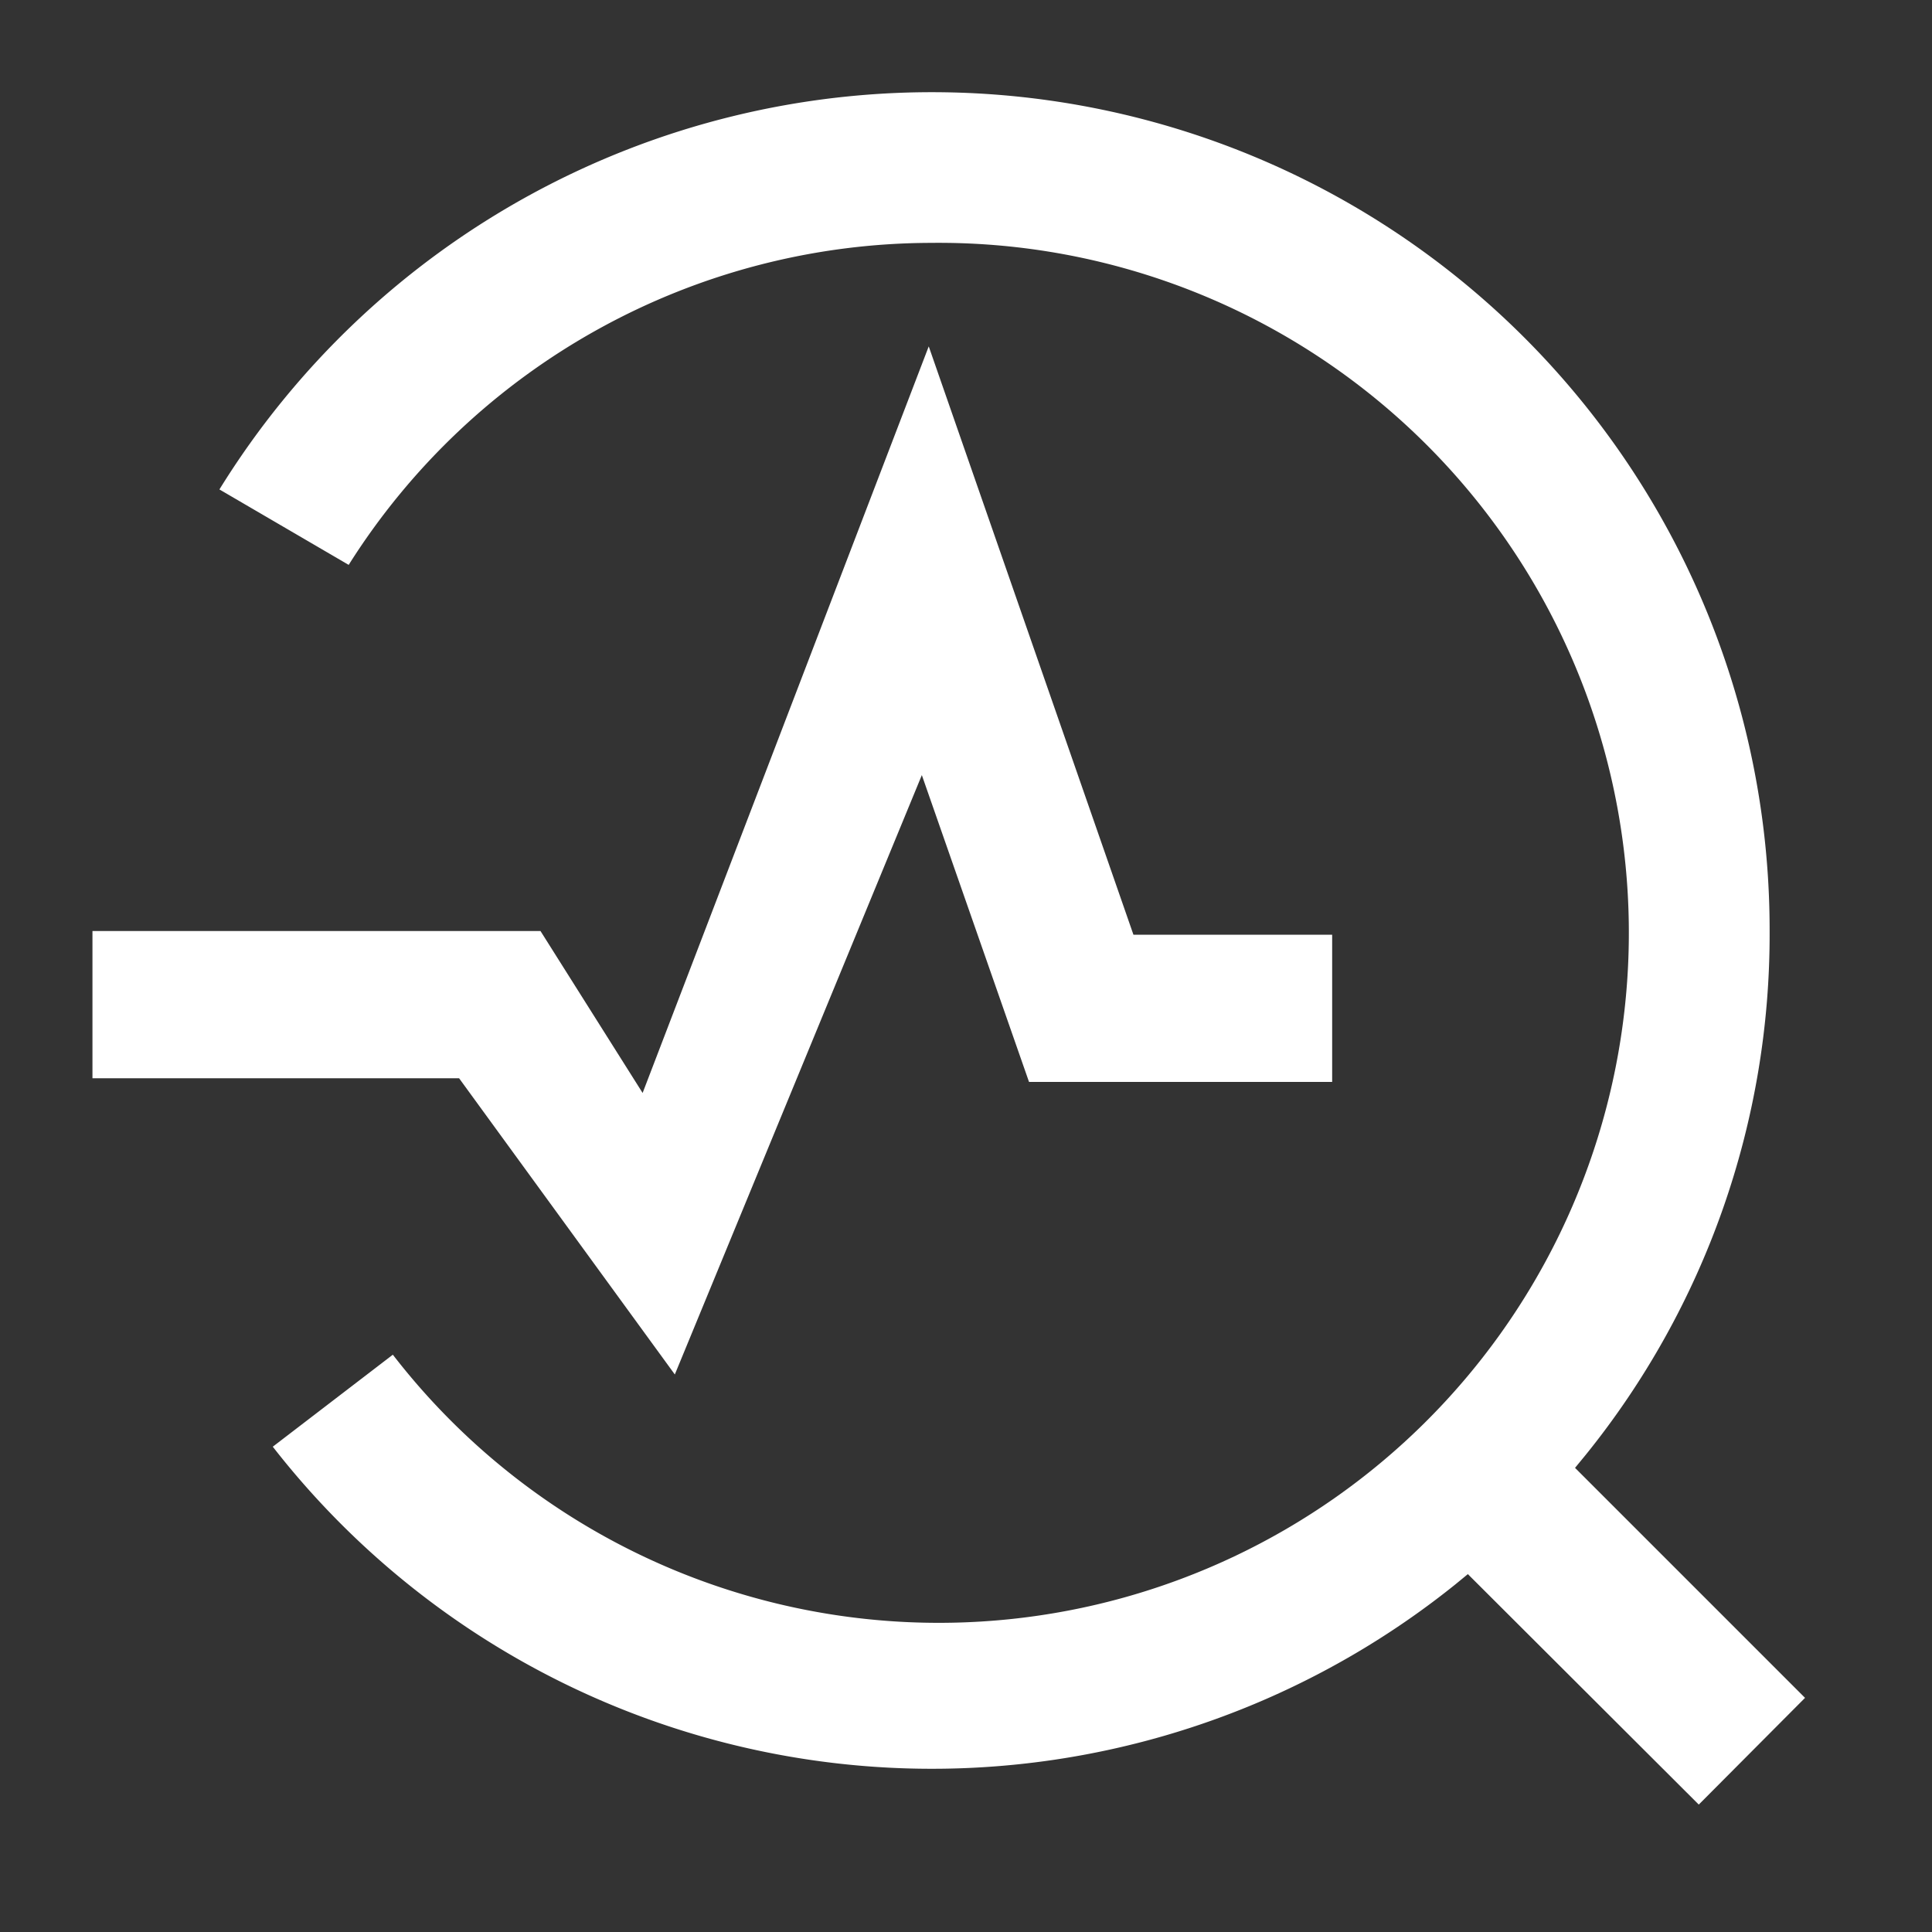
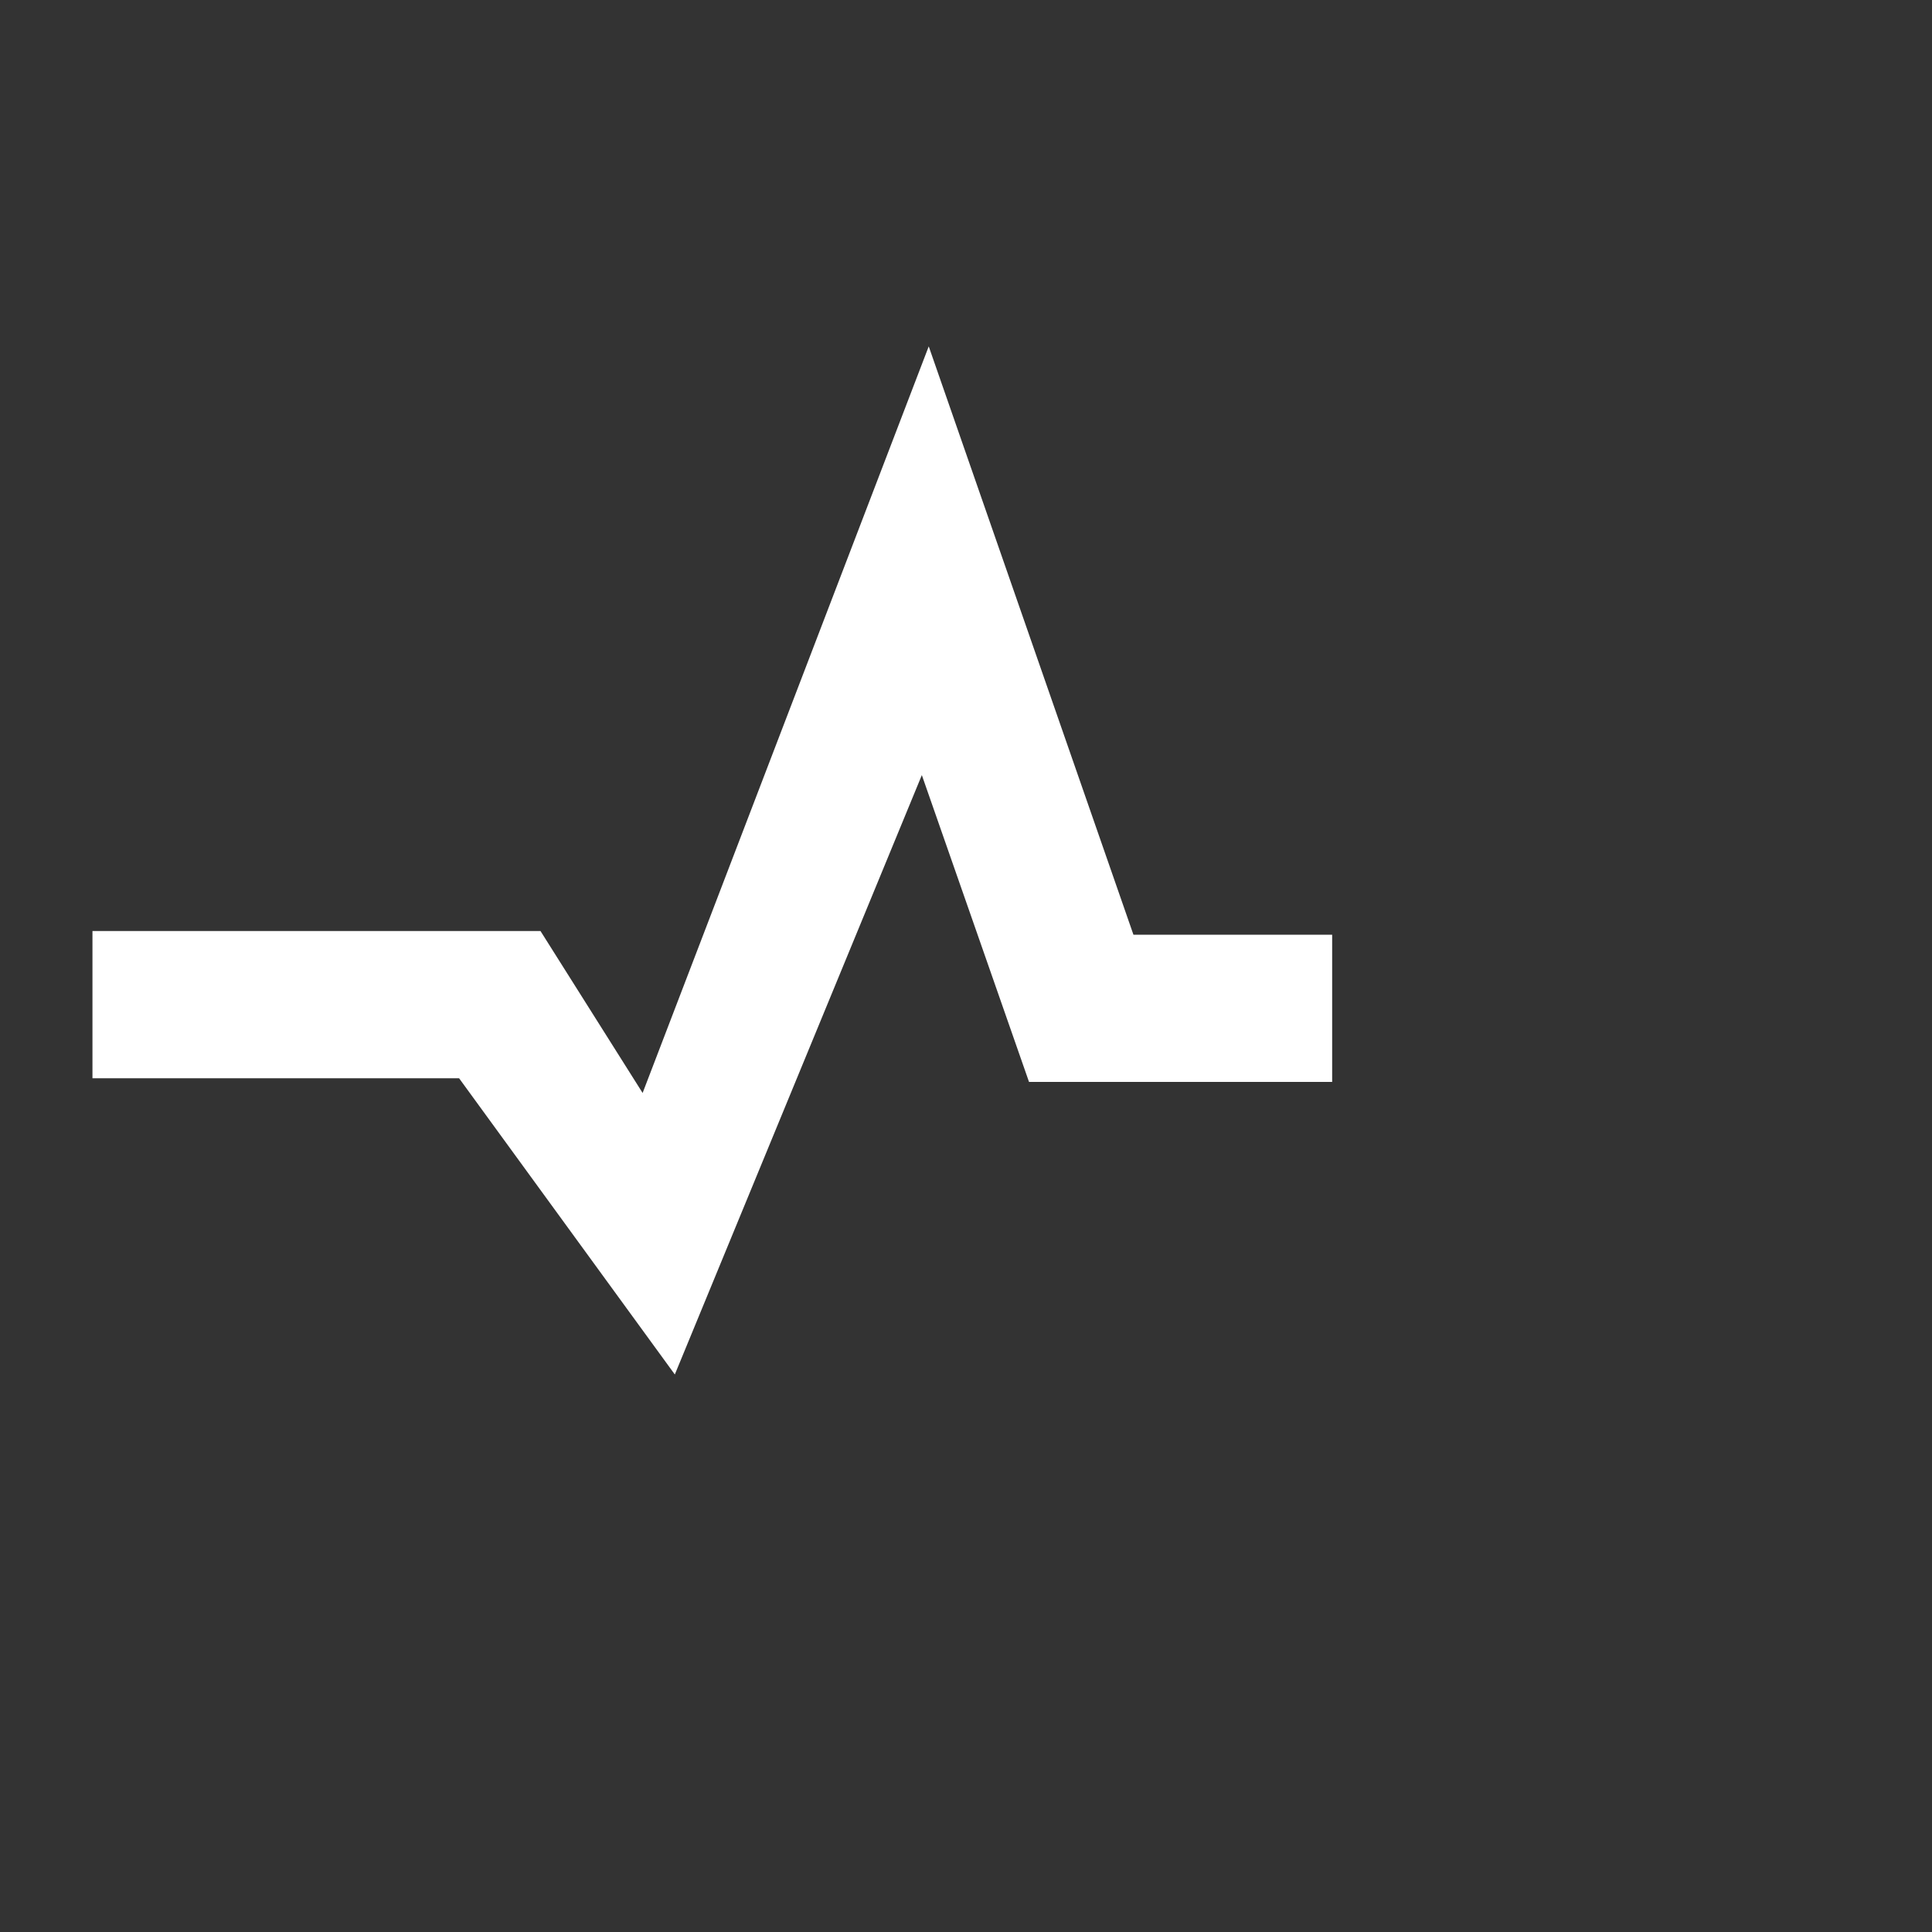
<svg xmlns="http://www.w3.org/2000/svg" viewBox="0 0 42 42">
  <rect x="0" y="0" width="42" height="42" fill="#333333" stroke="none" />
  <defs>
    <style>.cls-1{fill:#fff;}.cls-2{fill:none;}</style>
  </defs>
  <g id="图层_2" data-name="图层 2">
    <g id="图层_1-2" data-name="图层 1">
-       <path class="cls-1" d="M31.91,34.22l-.28.23a18.16,18.16,0,0,1-25.7-3l2.61-2A15,15,0,1,0,20.24,5.28a15,15,0,0,0-12.66,7L4.77,10.64a18.21,18.21,0,0,1,33.7,9.6,18,18,0,0,1-4,11.39l-.23.28,5,5-2.31,2.32Z" />
      <rect class="cls-2" width="42" height="42" />
      <polygon class="cls-1" points="14.67 29.88 9.98 23.44 2.01 23.44 2.01 20.24 11.75 20.24 13.97 23.76 20.19 7.53 24.64 20.32 28.96 20.32 28.96 23.52 22.37 23.52 20.04 16.85 14.67 29.88" />
    </g>
  </g>
</svg>